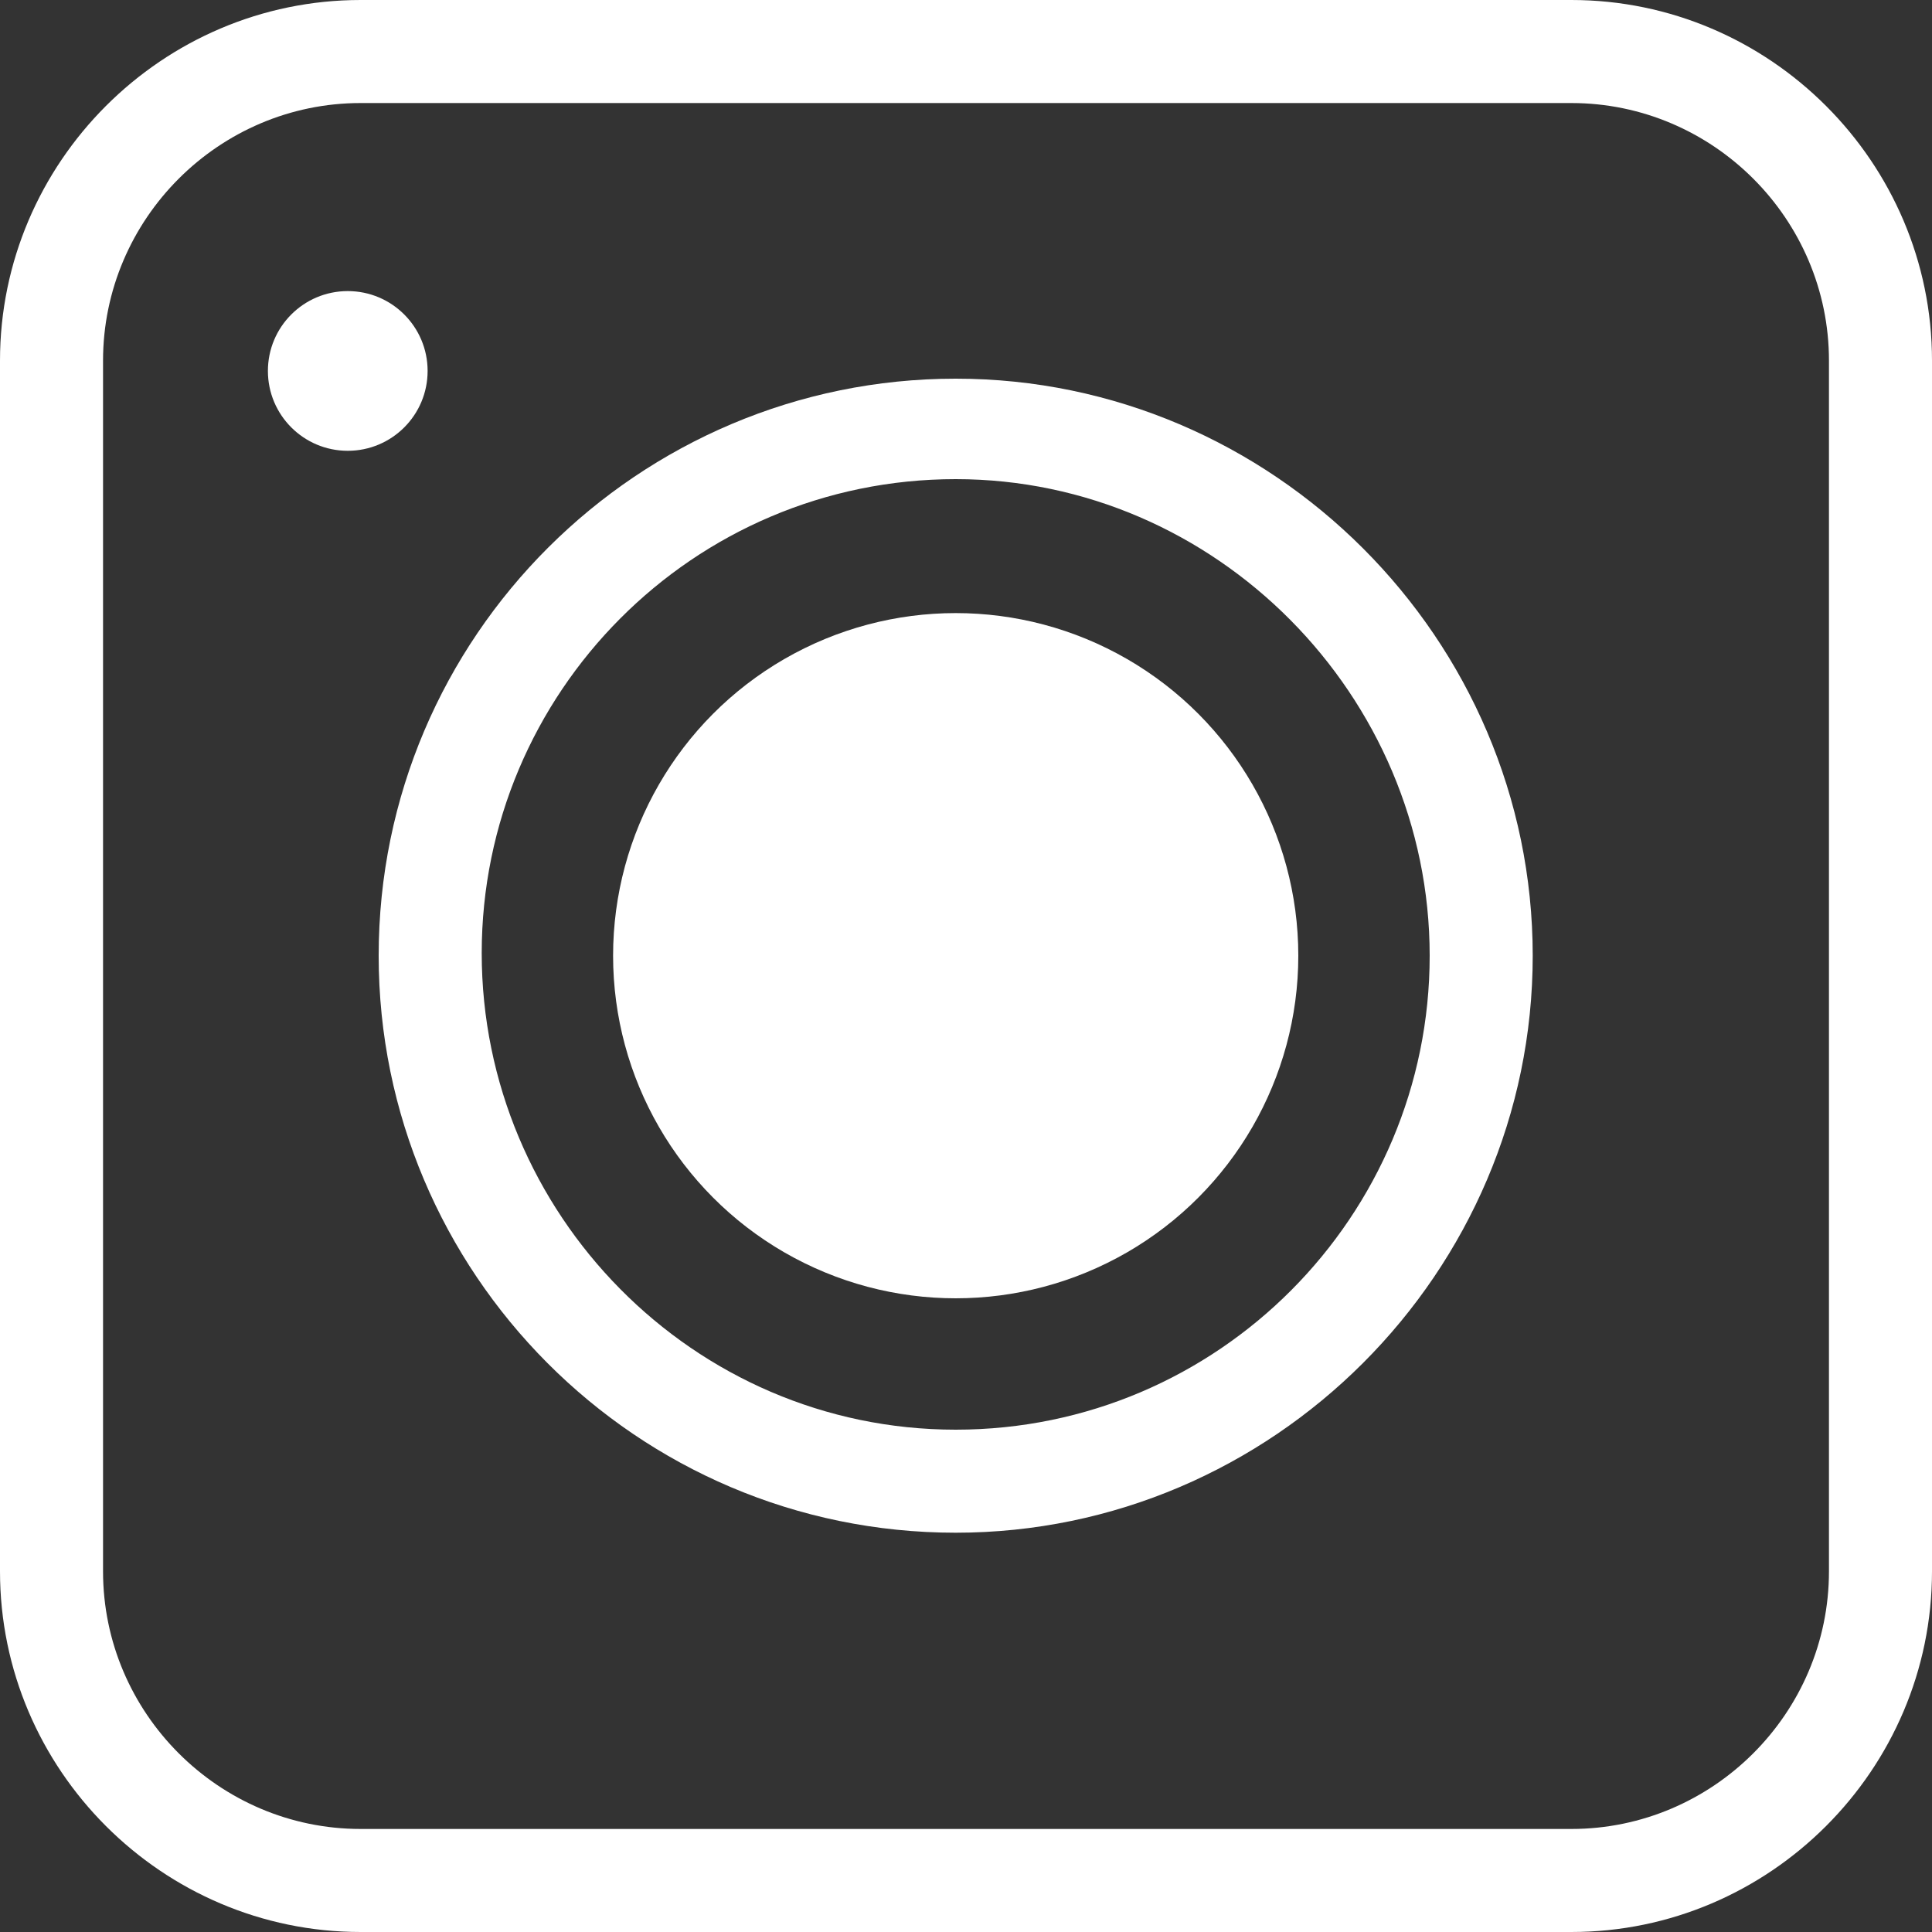
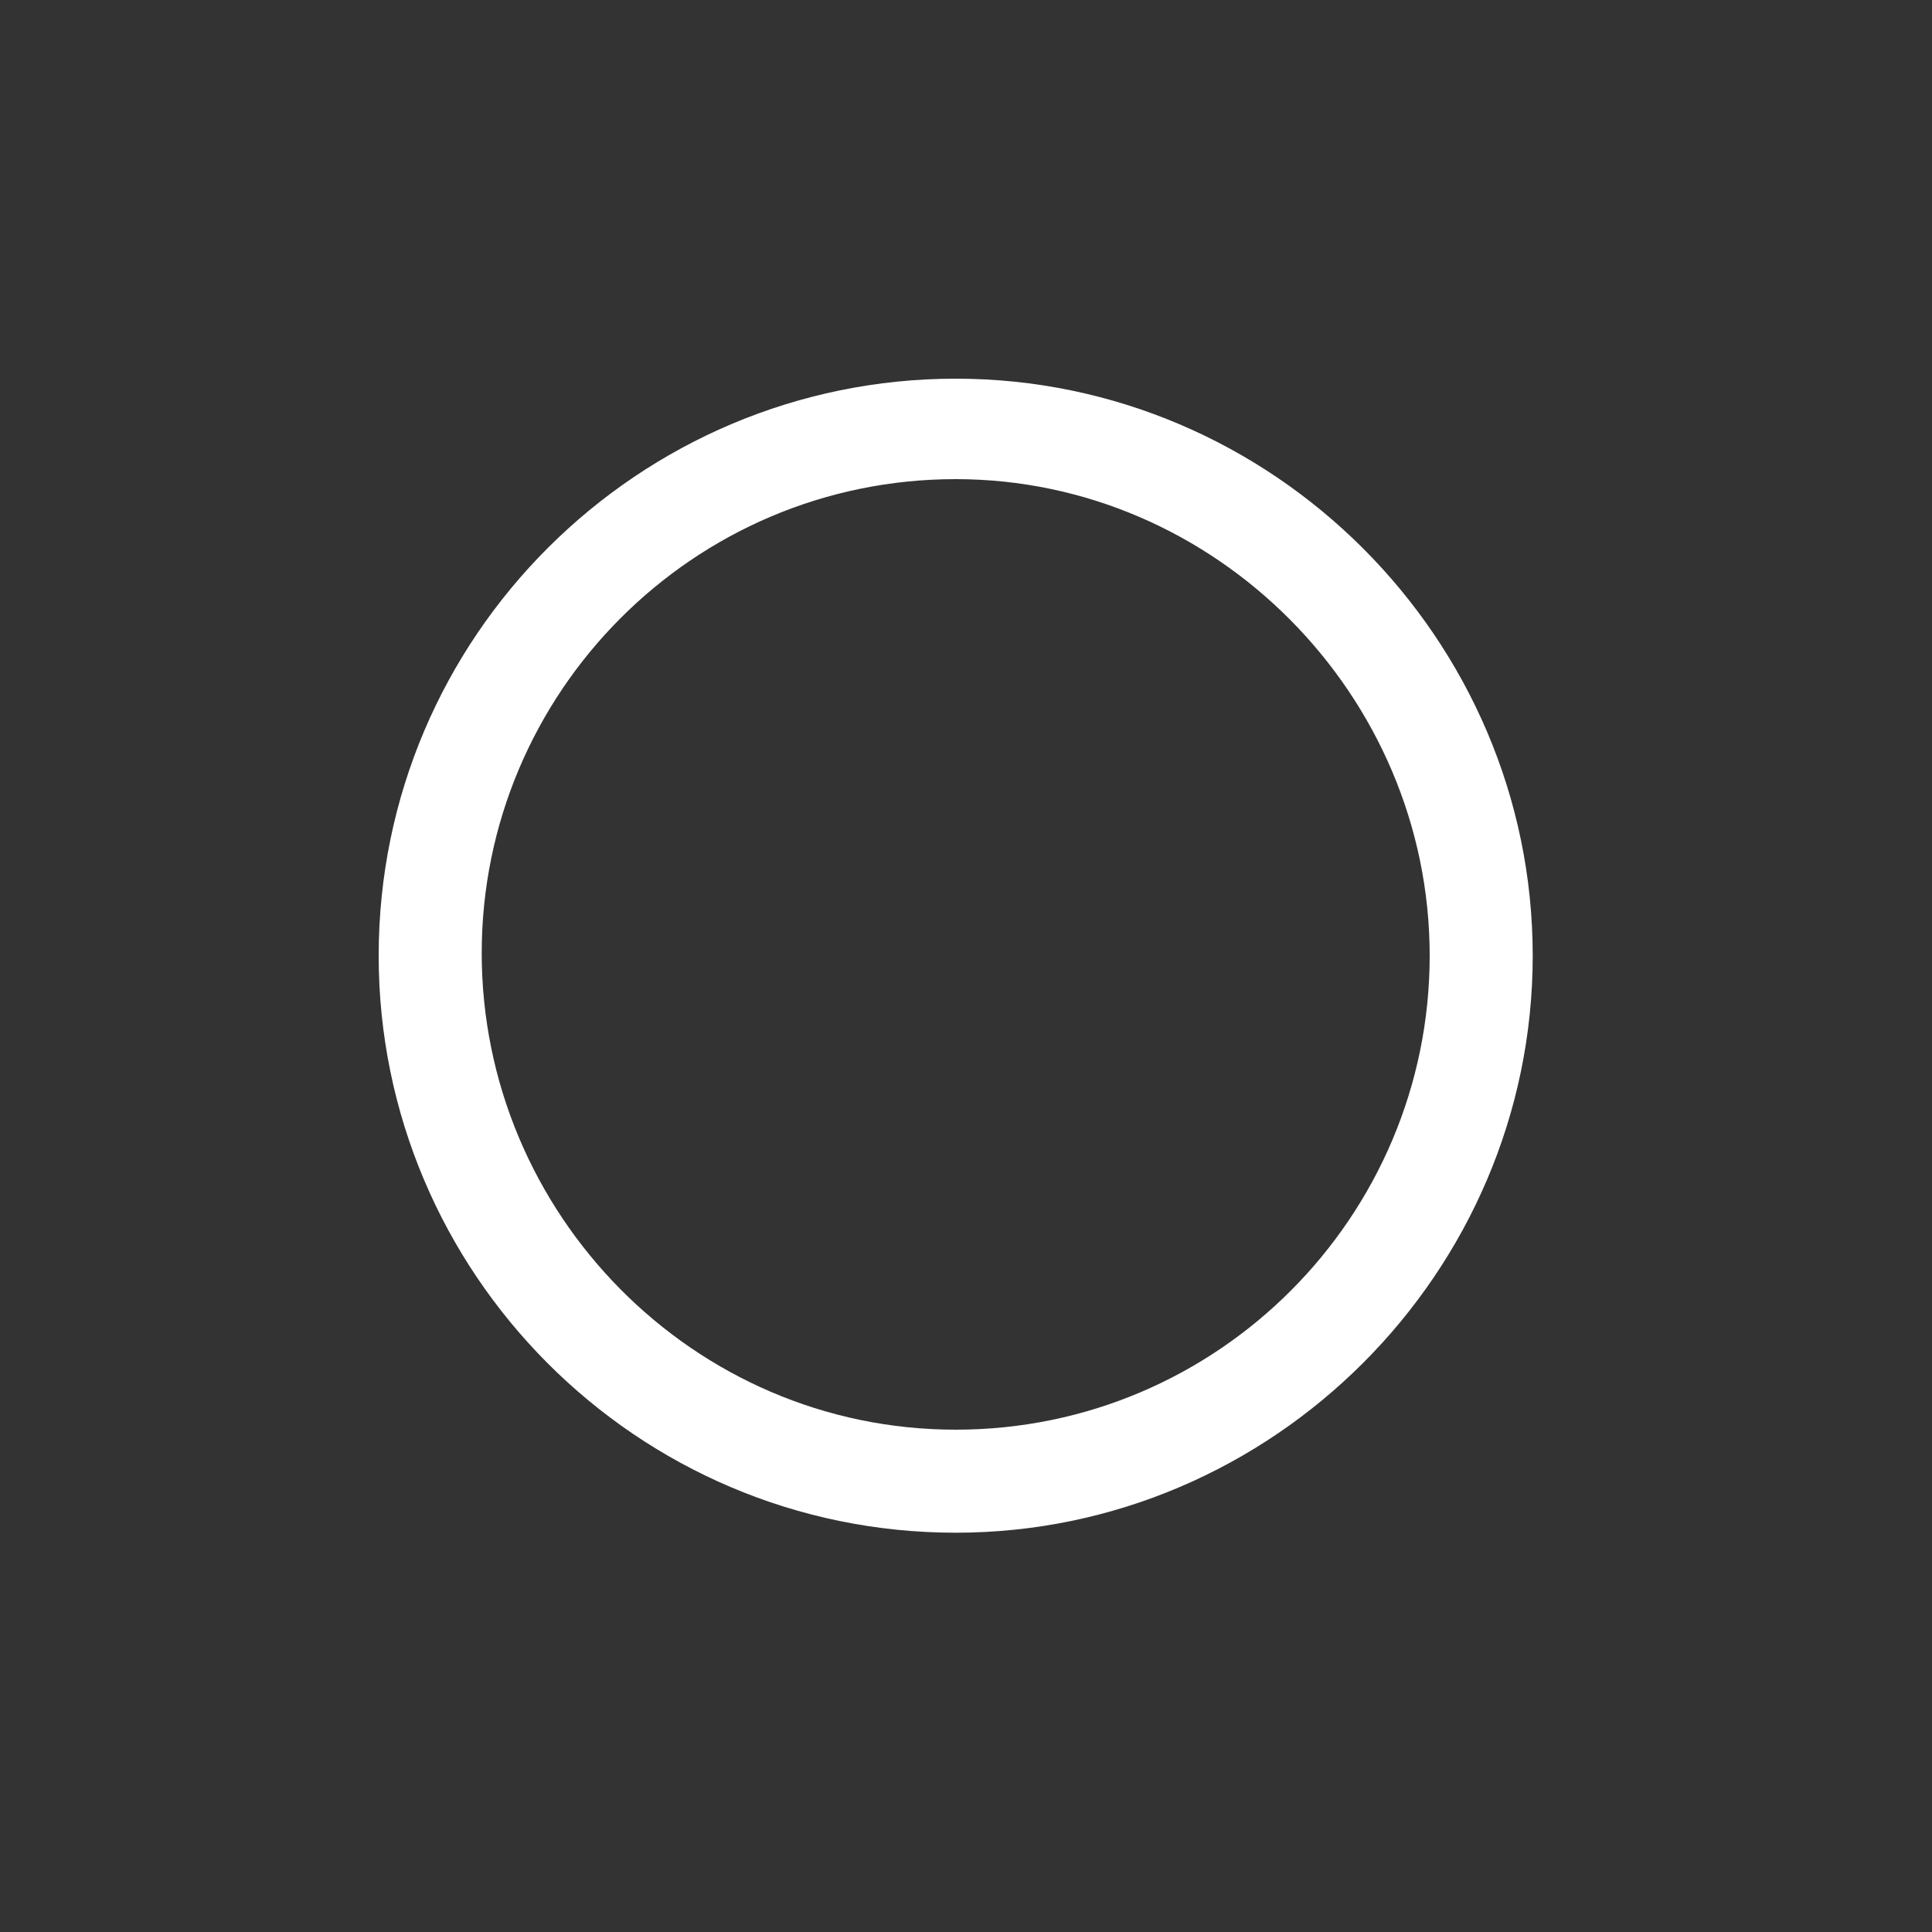
<svg xmlns="http://www.w3.org/2000/svg" version="1.1" id="レイヤー_1" x="0px" y="0px" viewBox="0 0 75 75" style="enable-background:new 0 0 75 75;" xml:space="preserve">
  <rect x="0" y="0" width="75" height="75" fill="#333333" stroke="none" />
  <style type="text/css">
	.st0{fill:#FFFFFF;}
</style>
  <g>
    <g>
-       <path class="st0" d="M61,75H14C6.3,75,0,68.7,0,61V14C0,6.3,6.3,0,14,0h47c7.7,0,14,6.3,14,14v47C75,68.7,68.7,75,61,75z M14,4    C8.5,4,4,8.5,4,14v47c0,5.5,4.5,10,10,10h47c5.5,0,10-4.5,10-10V14c0-5.5-4.5-10-10-10H14z" />
-     </g>
+       </g>
    <g>
      <path class="st0" d="M37.1,59.5c-12.4,0-22.4-10.1-22.4-22.4c0-12.4,10.1-22.4,22.4-22.4s22.4,10.1,22.4,22.4S49.4,59.5,37.1,59.5    z M37.1,18.6c-10.2,0-18.4,8.3-18.4,18.4s8.2,18.5,18.4,18.5s18.4-8.3,18.4-18.4S47.2,18.6,37.1,18.6z" />
    </g>
    <g>
-       <circle class="st0" cx="37.1" cy="37.1" r="13.3" />
-     </g>
+       </g>
    <g>
-       <circle class="st0" cx="13.5" cy="14.4" r="3.1" />
-     </g>
+       </g>
  </g>
</svg>